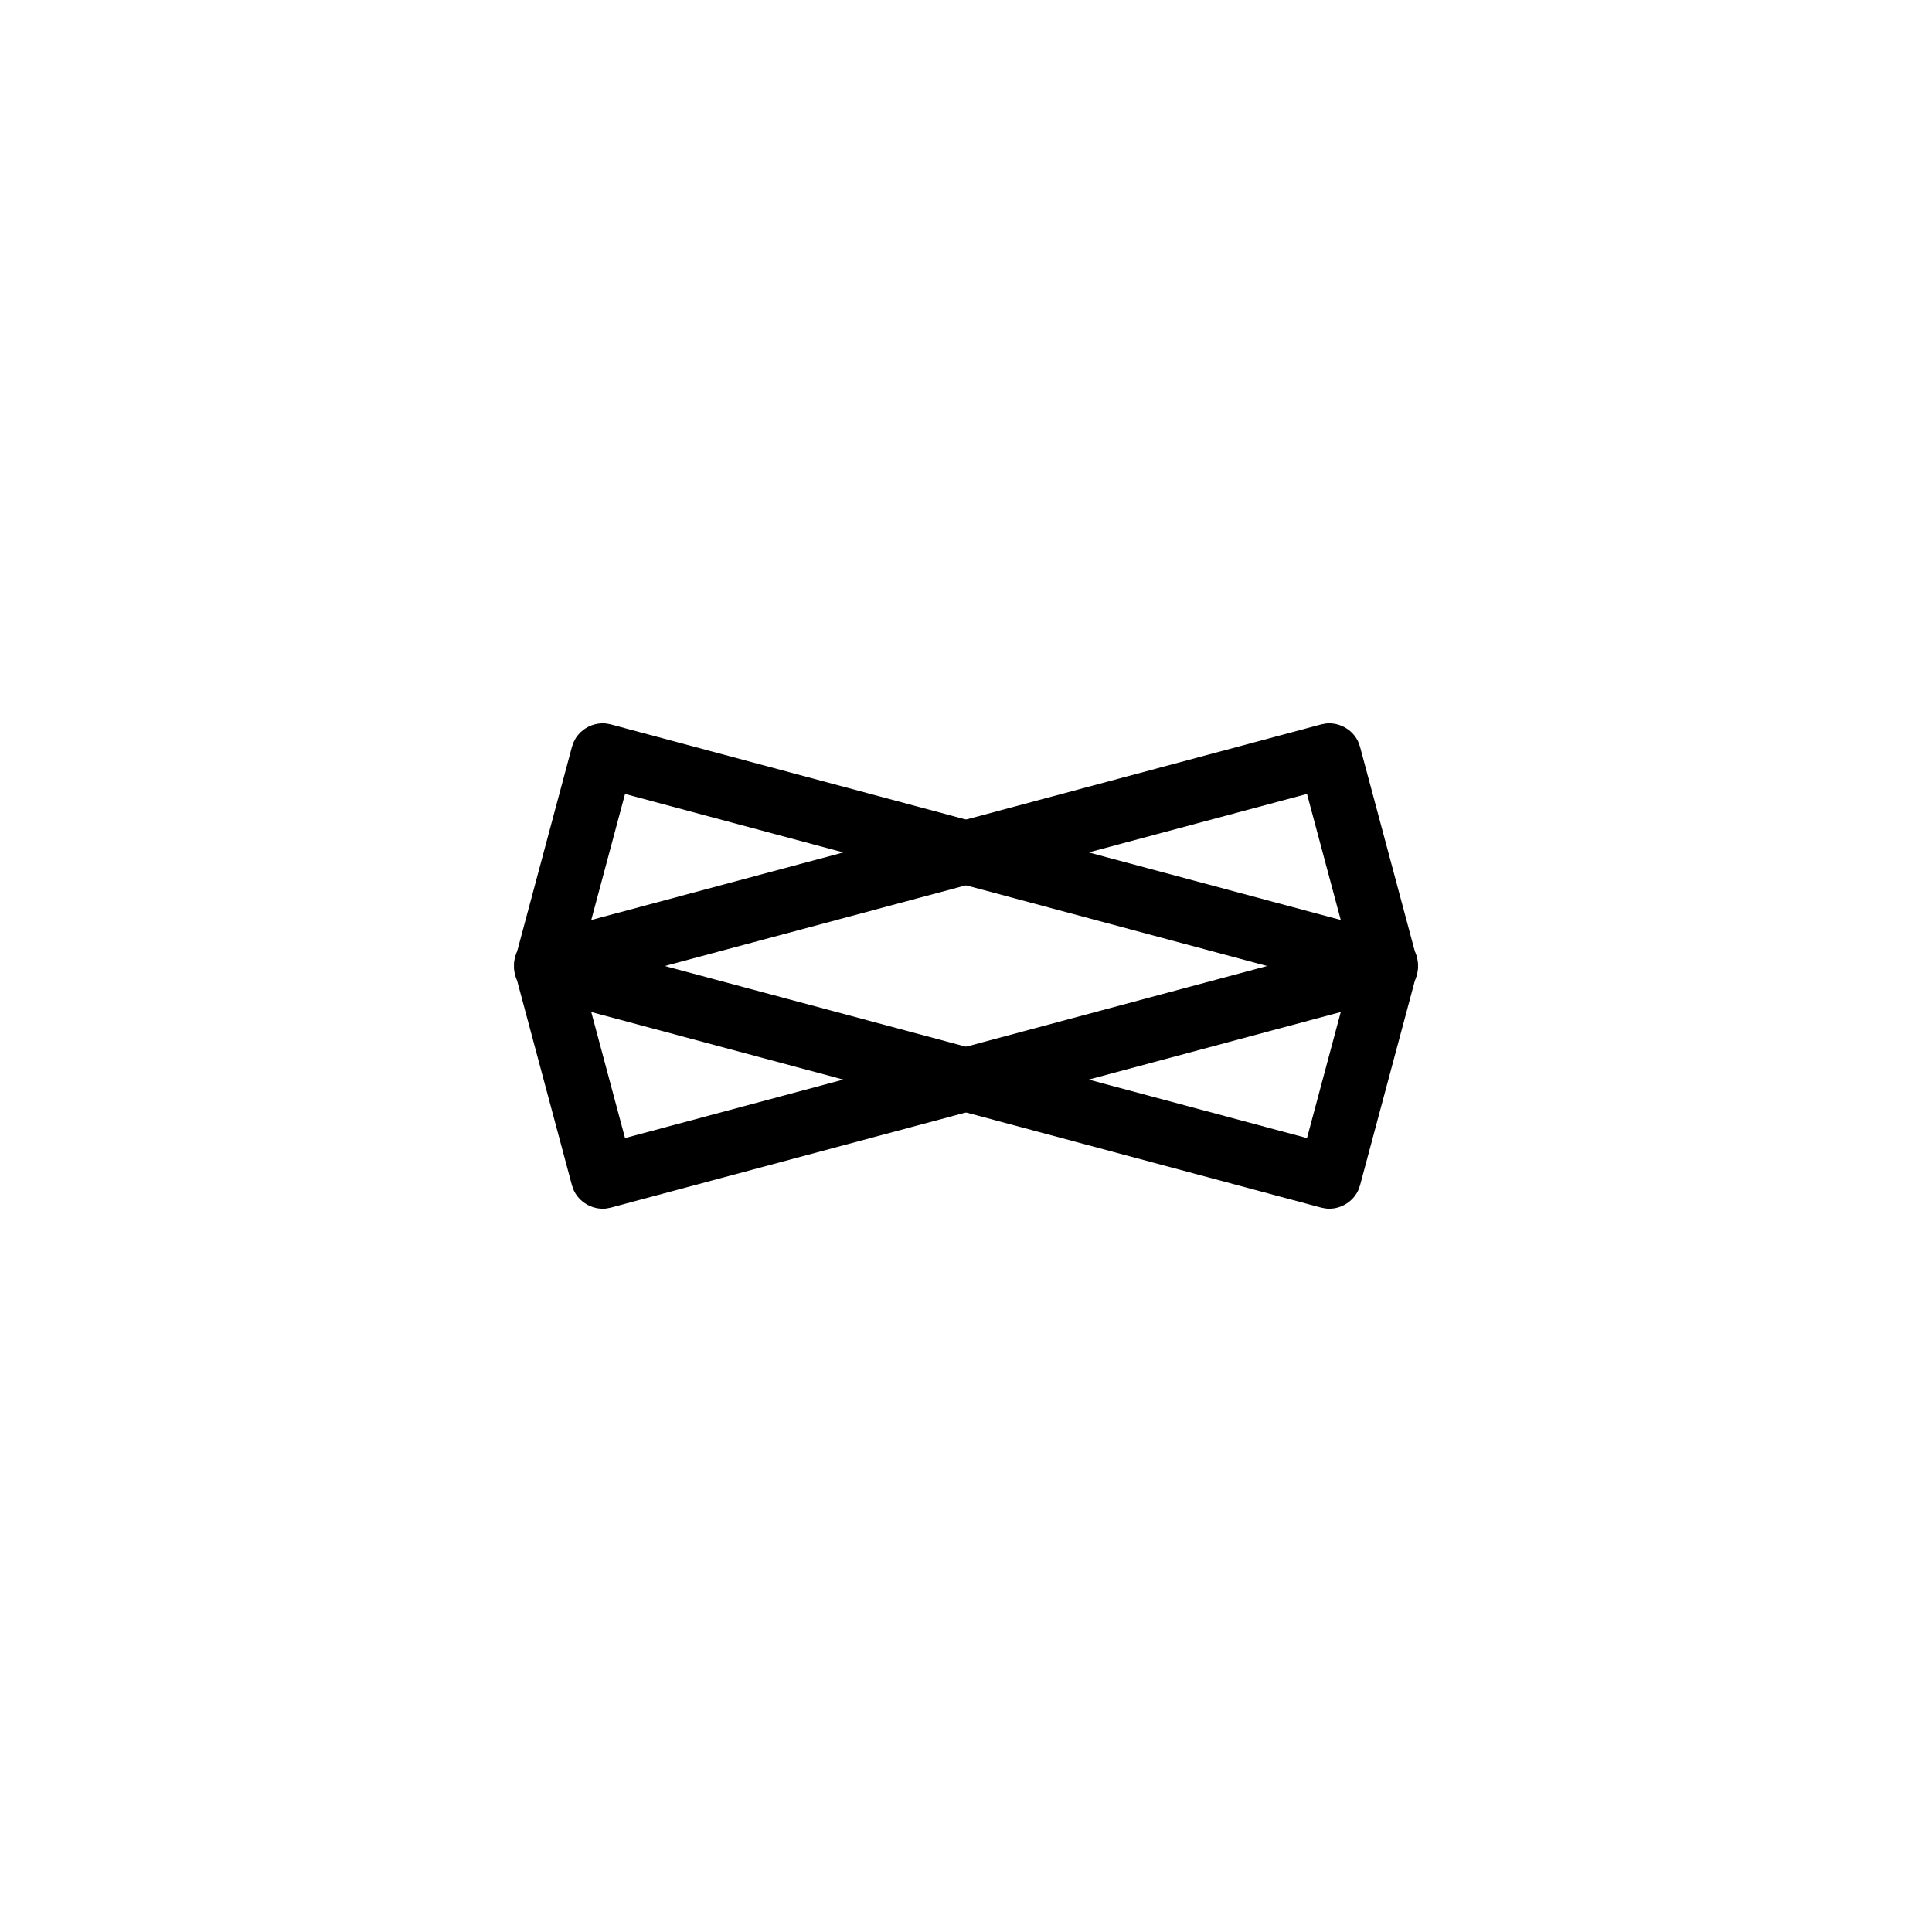
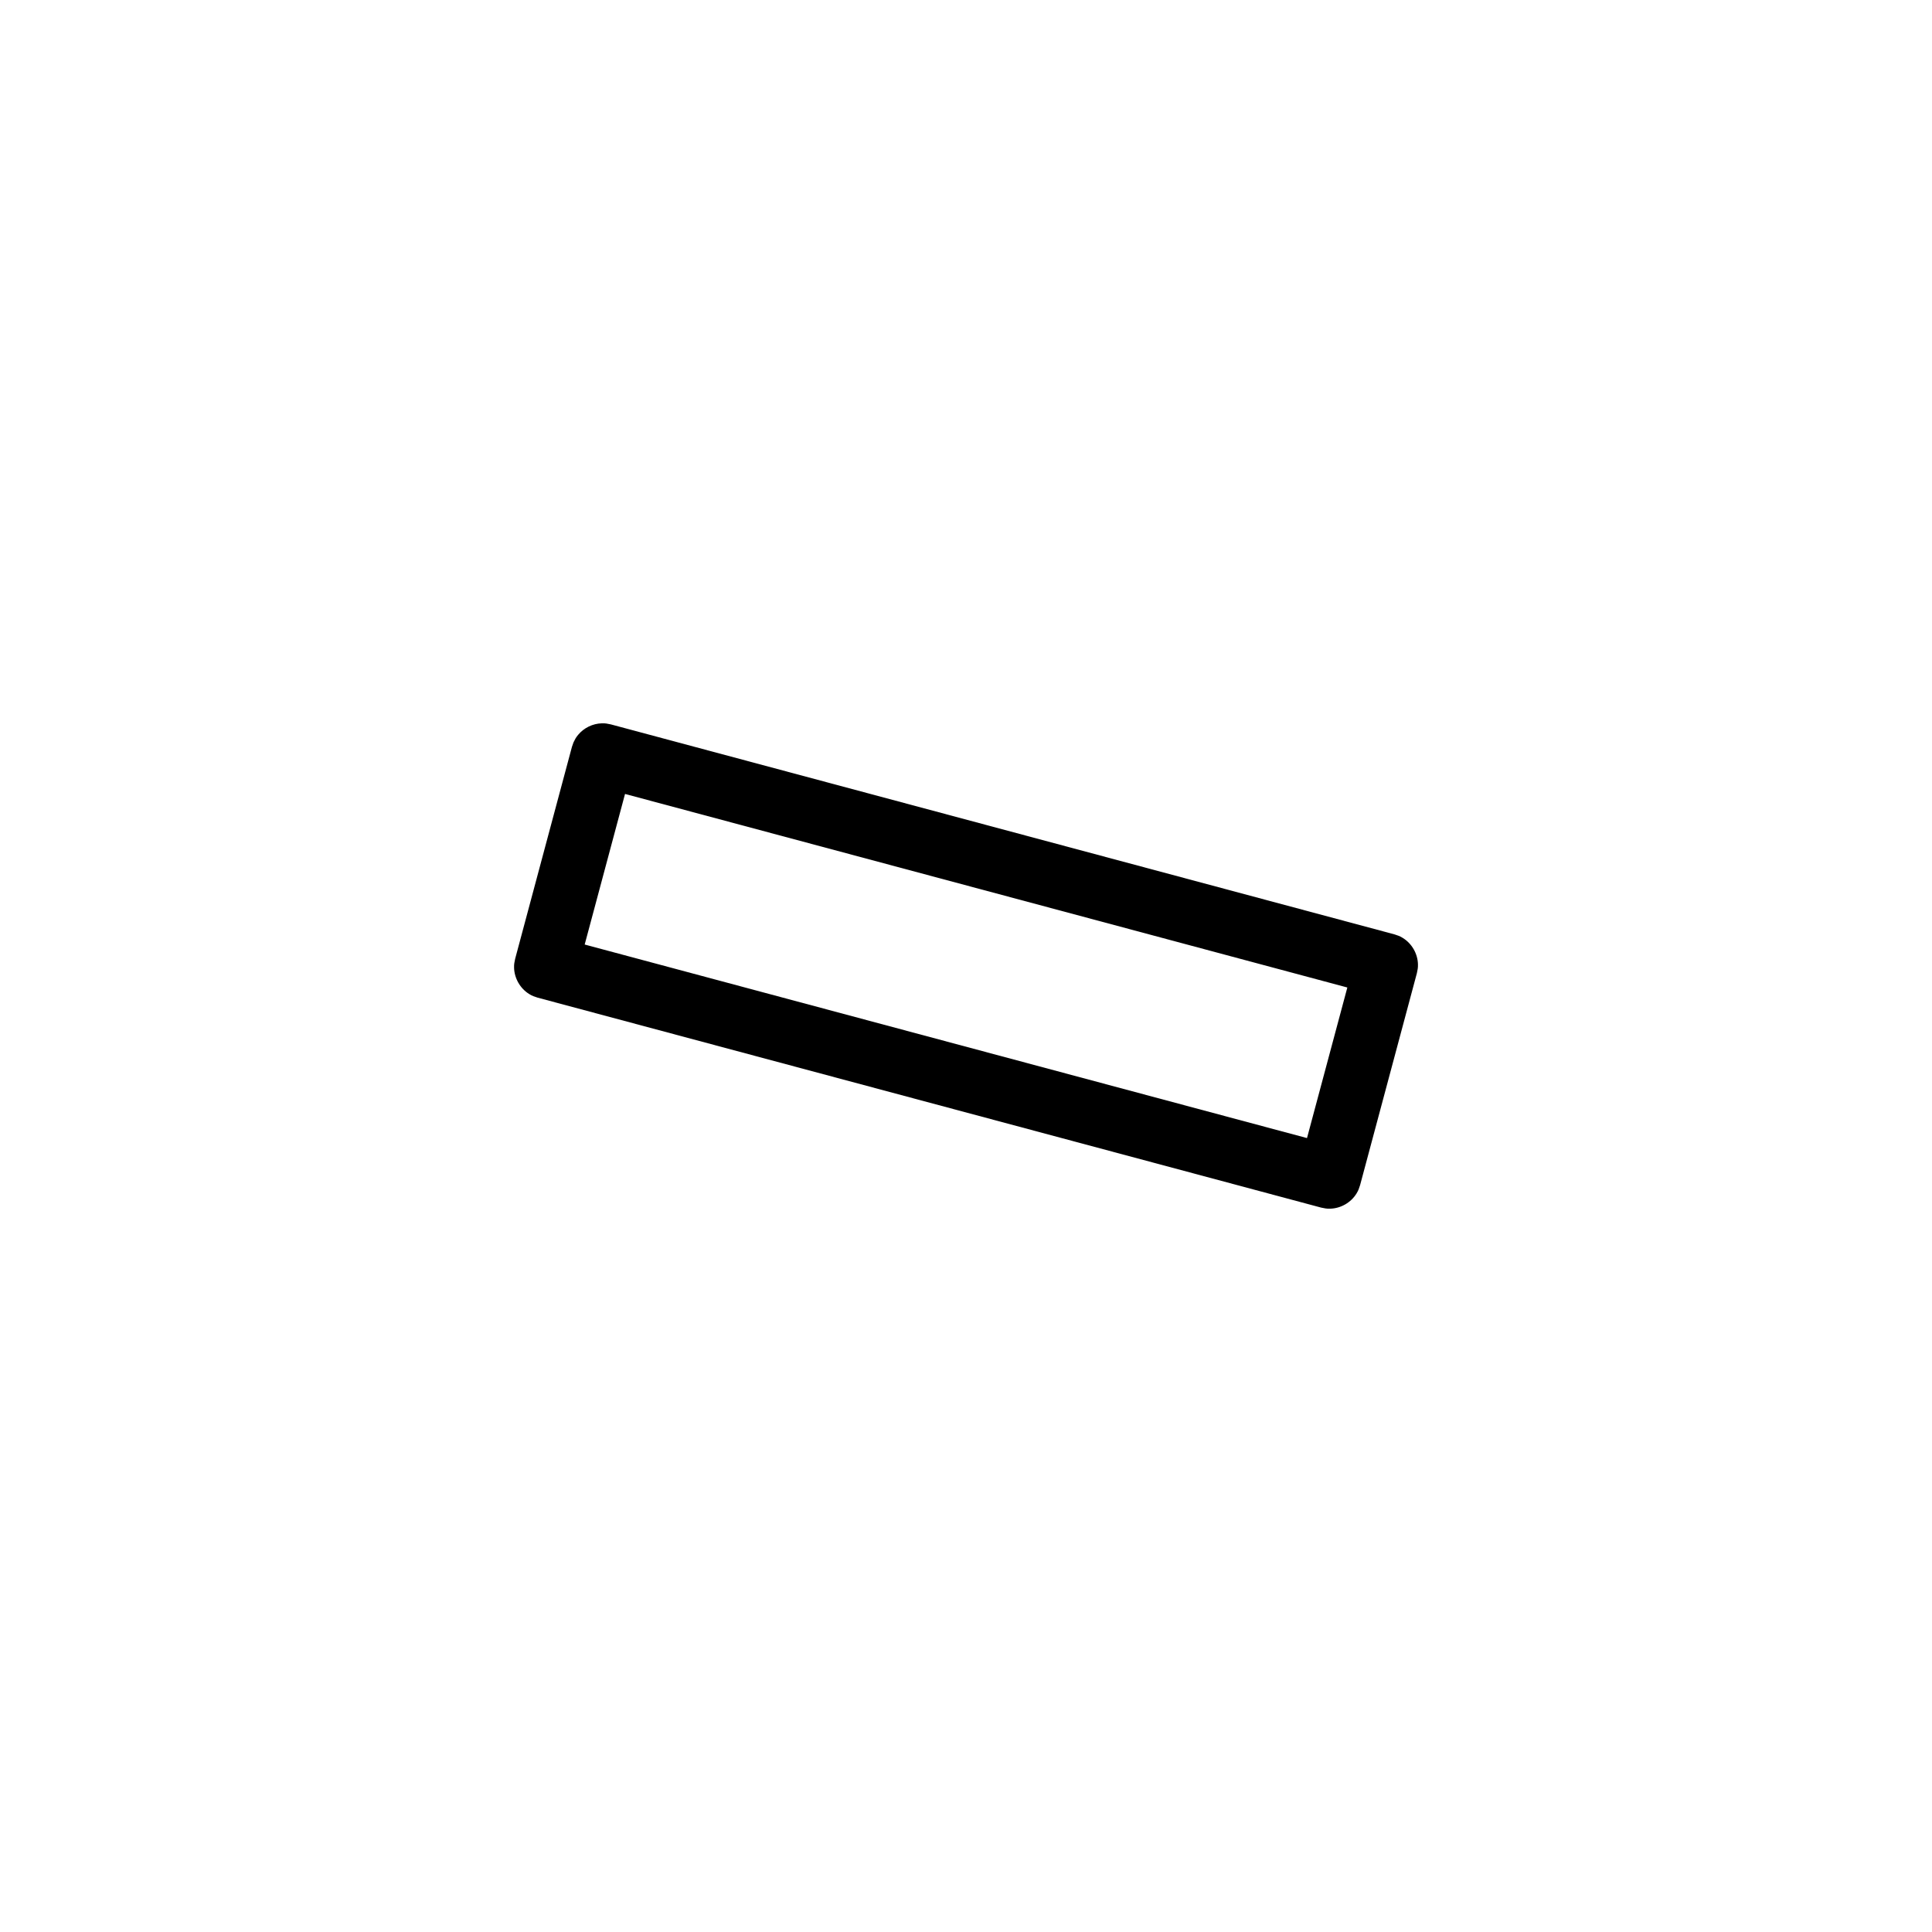
<svg xmlns="http://www.w3.org/2000/svg" fill="#000000" width="800px" height="800px" version="1.1" viewBox="144 144 512 512">
  <g fill-rule="evenodd">
-     <path d="m280.29 400.74c-0.051-1.062-0.121-1.336 0.055-2.394 0.398-2.359 1.855-4.527 3.918-5.789 0.91-0.559 1.195-0.594 2.203-0.941l207.66-55.645c1.043-0.203 1.305-0.309 2.379-0.281 2.805 0.066 5.516 1.629 6.984 4.031 0.559 0.918 0.594 1.195 0.941 2.203l15.047 56.16c0.203 1.043 0.312 1.305 0.289 2.379-0.07 2.805-1.633 5.516-4.035 6.984-0.91 0.559-1.195 0.594-2.203 0.941l-207.66 55.645c-1.043 0.203-1.305 0.309-2.379 0.281-2.785-0.066-5.516-1.629-6.984-4.031-0.559-0.918-0.594-1.195-0.941-2.203l-15.047-56.16c-0.074-0.395-0.152-0.785-0.227-1.18zm29.348 44.859 191.42-51.293-10.691-39.906-191.42 51.293c3.562 13.301 7.129 26.602 10.691 39.906z" />
    <path d="m295.96 340.79c0.484-0.945 0.562-1.219 1.246-2.047 1.523-1.844 3.871-2.996 6.289-3.055 1.074-0.023 1.336 0.082 2.379 0.281l207.66 55.645c1.008 0.348 1.289 0.383 2.203 0.941 2.398 1.461 3.965 4.168 4.035 6.984 0.023 1.074-0.086 1.336-0.289 2.379l-15.047 56.16c-0.348 1.008-0.383 1.285-0.941 2.203-1.461 2.398-4.168 3.965-6.984 4.031-1.074 0.023-1.336-0.082-2.379-0.281l-207.66-55.645c-1.008-0.348-1.289-0.383-2.203-0.941-2.383-1.449-3.965-4.168-4.035-6.984-0.023-1.074 0.086-1.336 0.289-2.379l15.047-56.16c0.133-0.379 0.262-0.754 0.395-1.133zm2.988 53.52 191.42 51.293 10.691-39.906-191.42-51.293c-3.562 13.305-7.129 26.605-10.691 39.906z" />
  </g>
</svg>